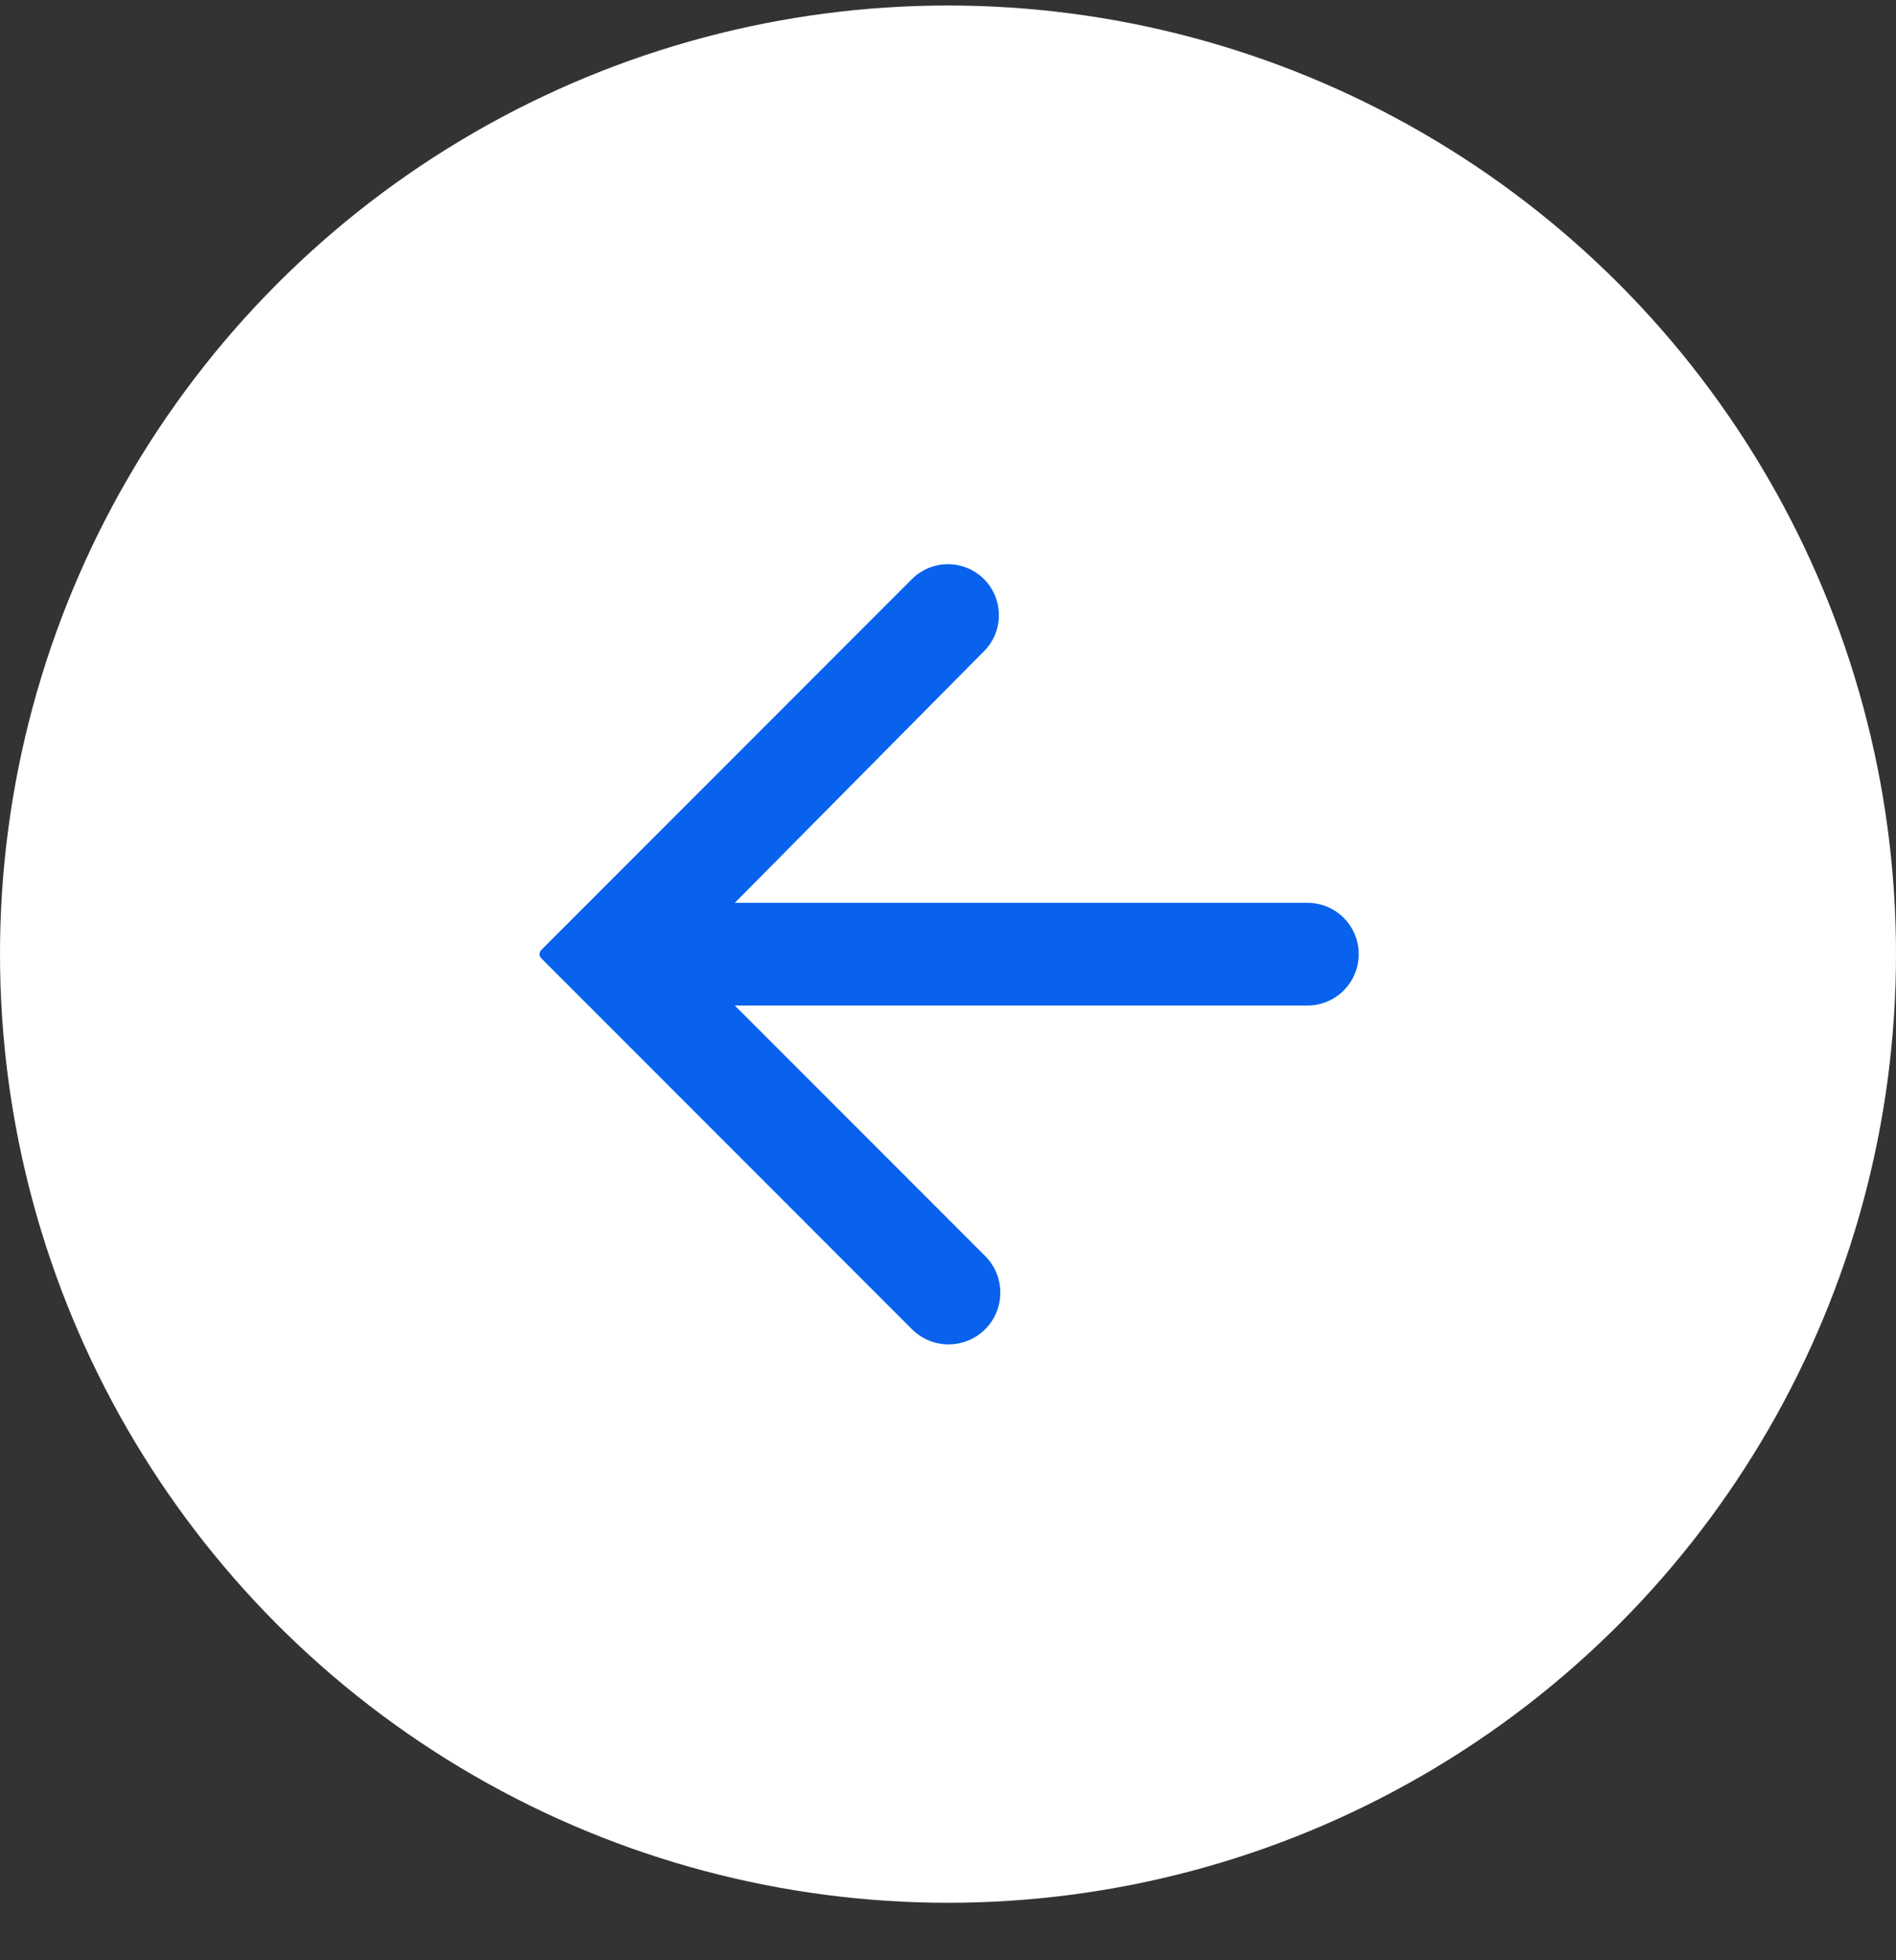
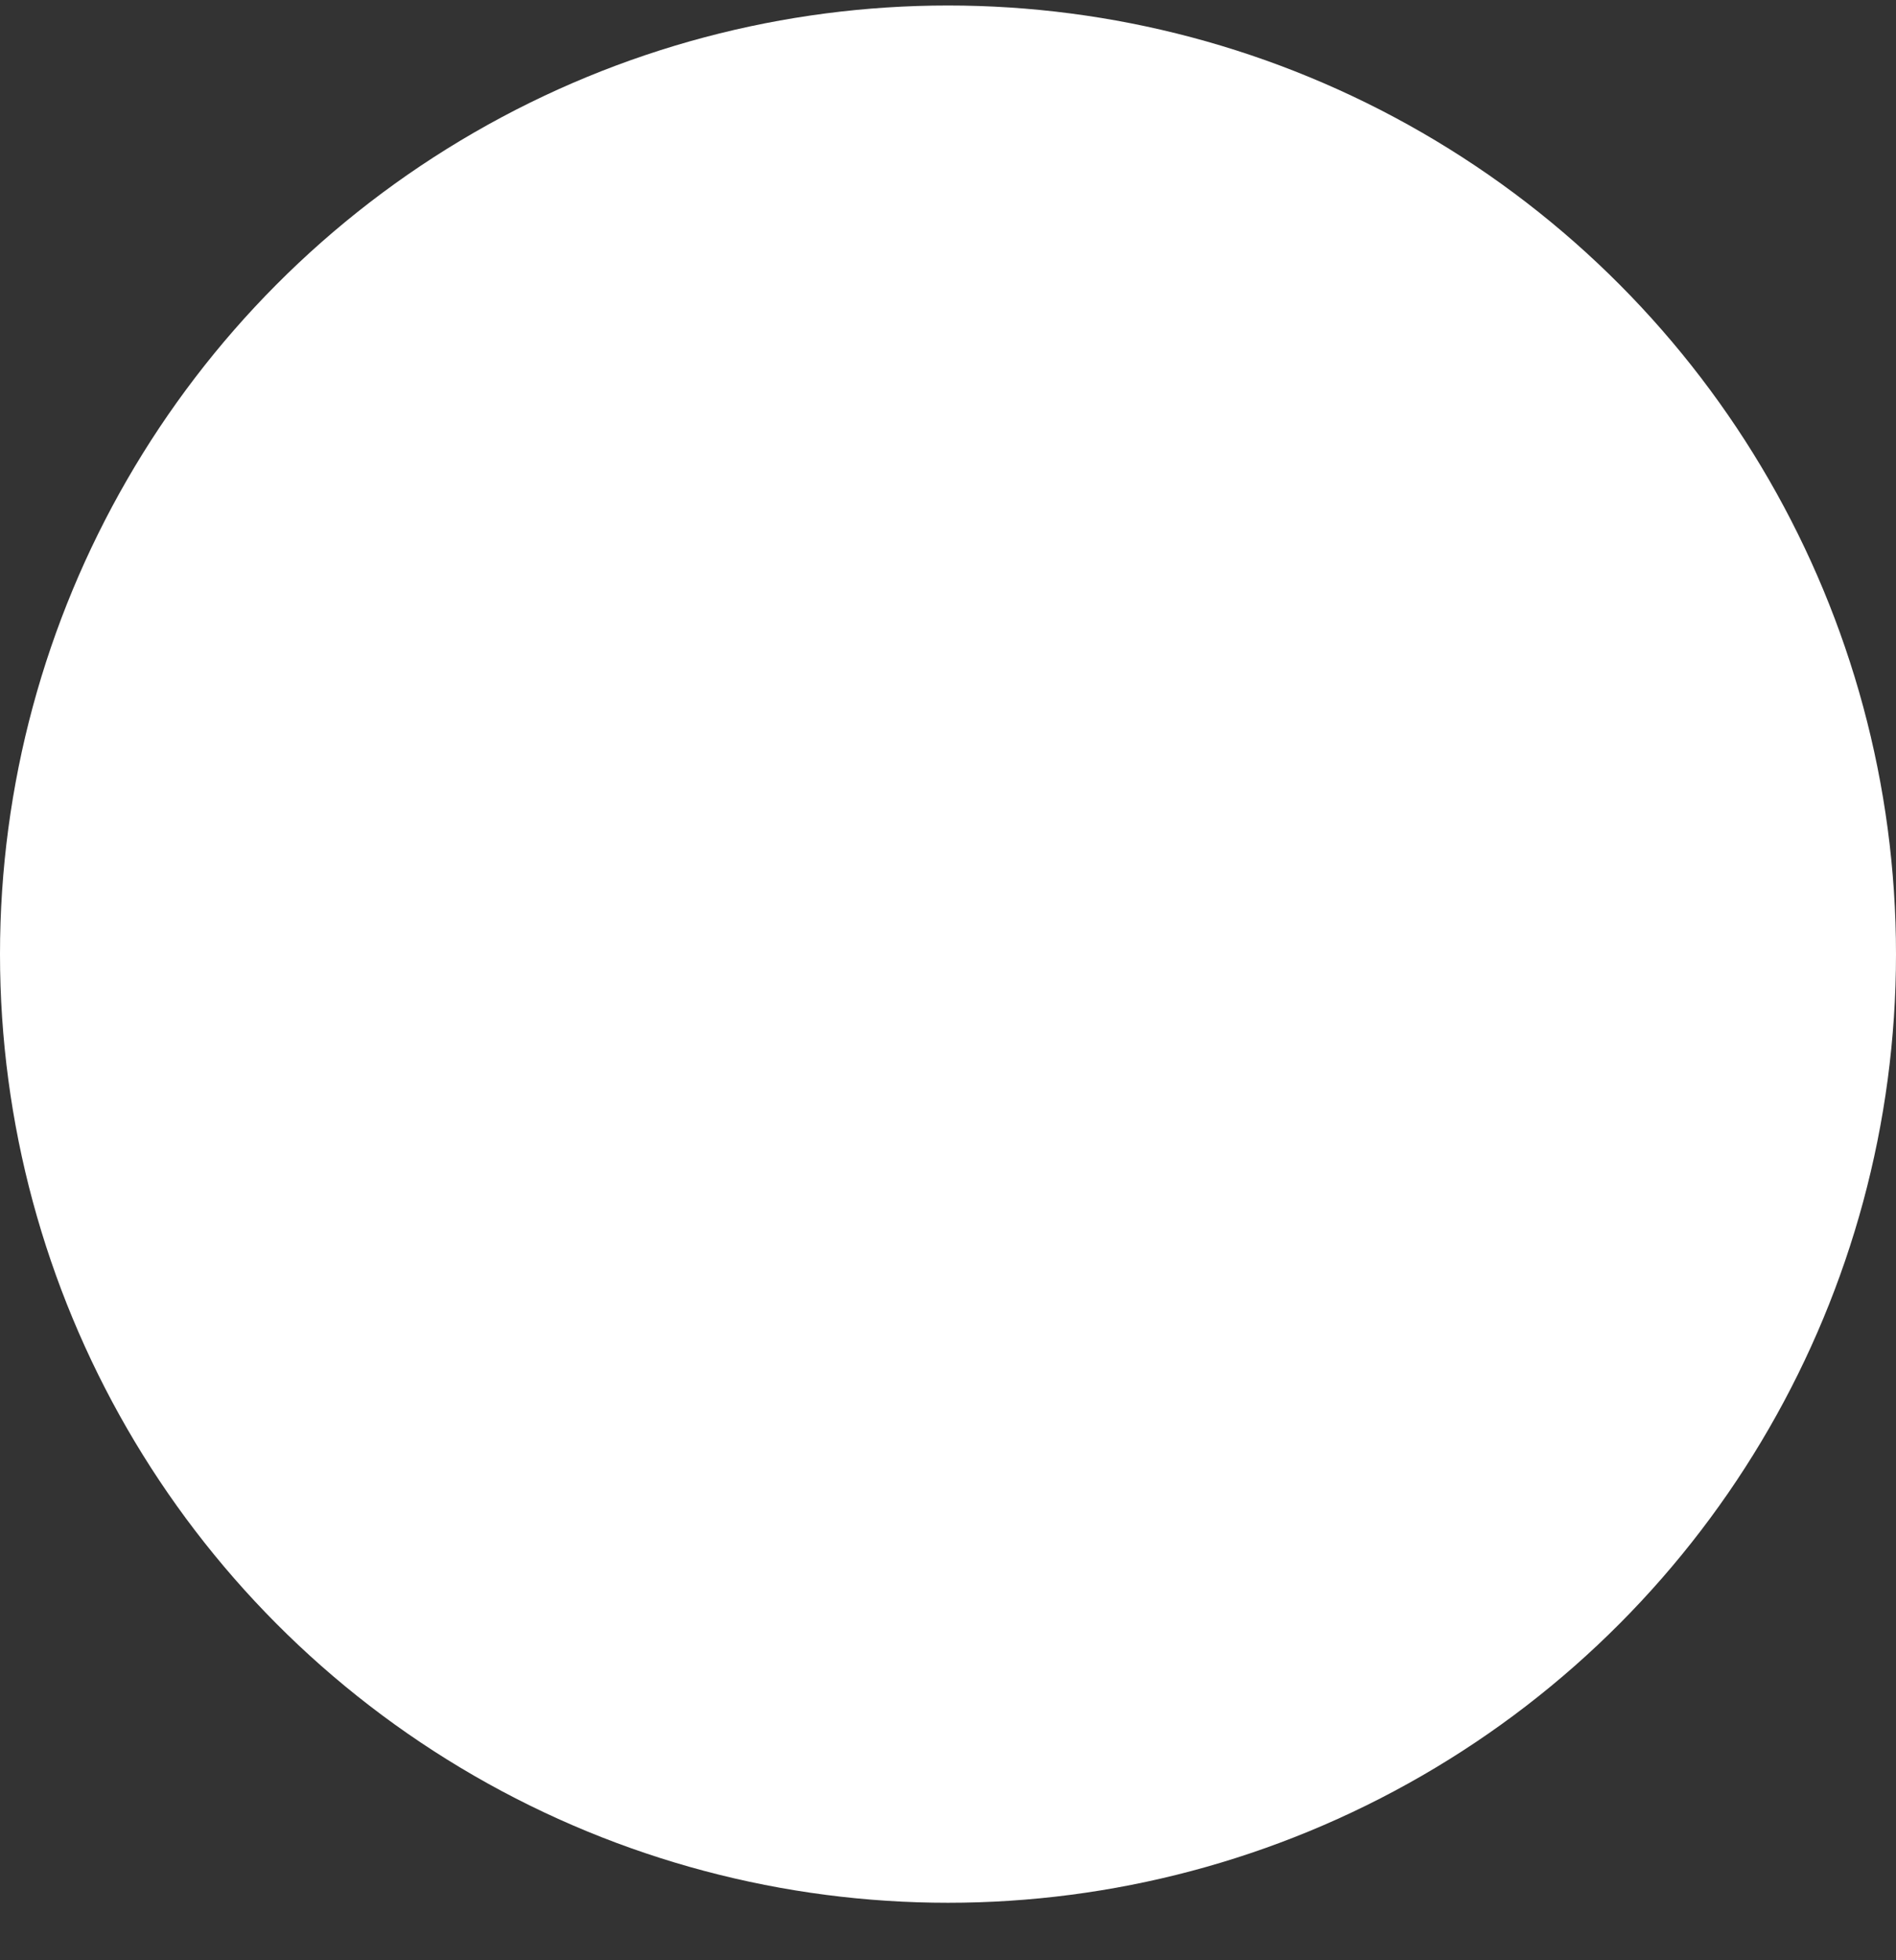
<svg xmlns="http://www.w3.org/2000/svg" width="30" height="31" viewBox="0 0 30 31" fill="none">
  <rect x="0" y="0" width="30" height="31" fill="#333333" stroke="none" />
  <ellipse cx="15" cy="15.089" rx="15" ry="15.002" transform="rotate(180 15 15.089)" fill="white" />
-   <path d="M21.499 15.089C21.499 15.538 21.135 15.902 20.686 15.902H11.627L15.588 19.863C15.912 20.187 15.907 20.713 15.578 21.031C15.257 21.341 14.746 21.337 14.43 21.021L8.563 15.153C8.528 15.118 8.528 15.06 8.563 15.025L14.429 9.158C14.744 8.844 15.254 8.844 15.569 9.158C15.883 9.472 15.884 9.981 15.572 10.296L11.627 14.277H20.686C21.135 14.277 21.499 14.64 21.499 15.089Z" fill="#0862EE" />
</svg>